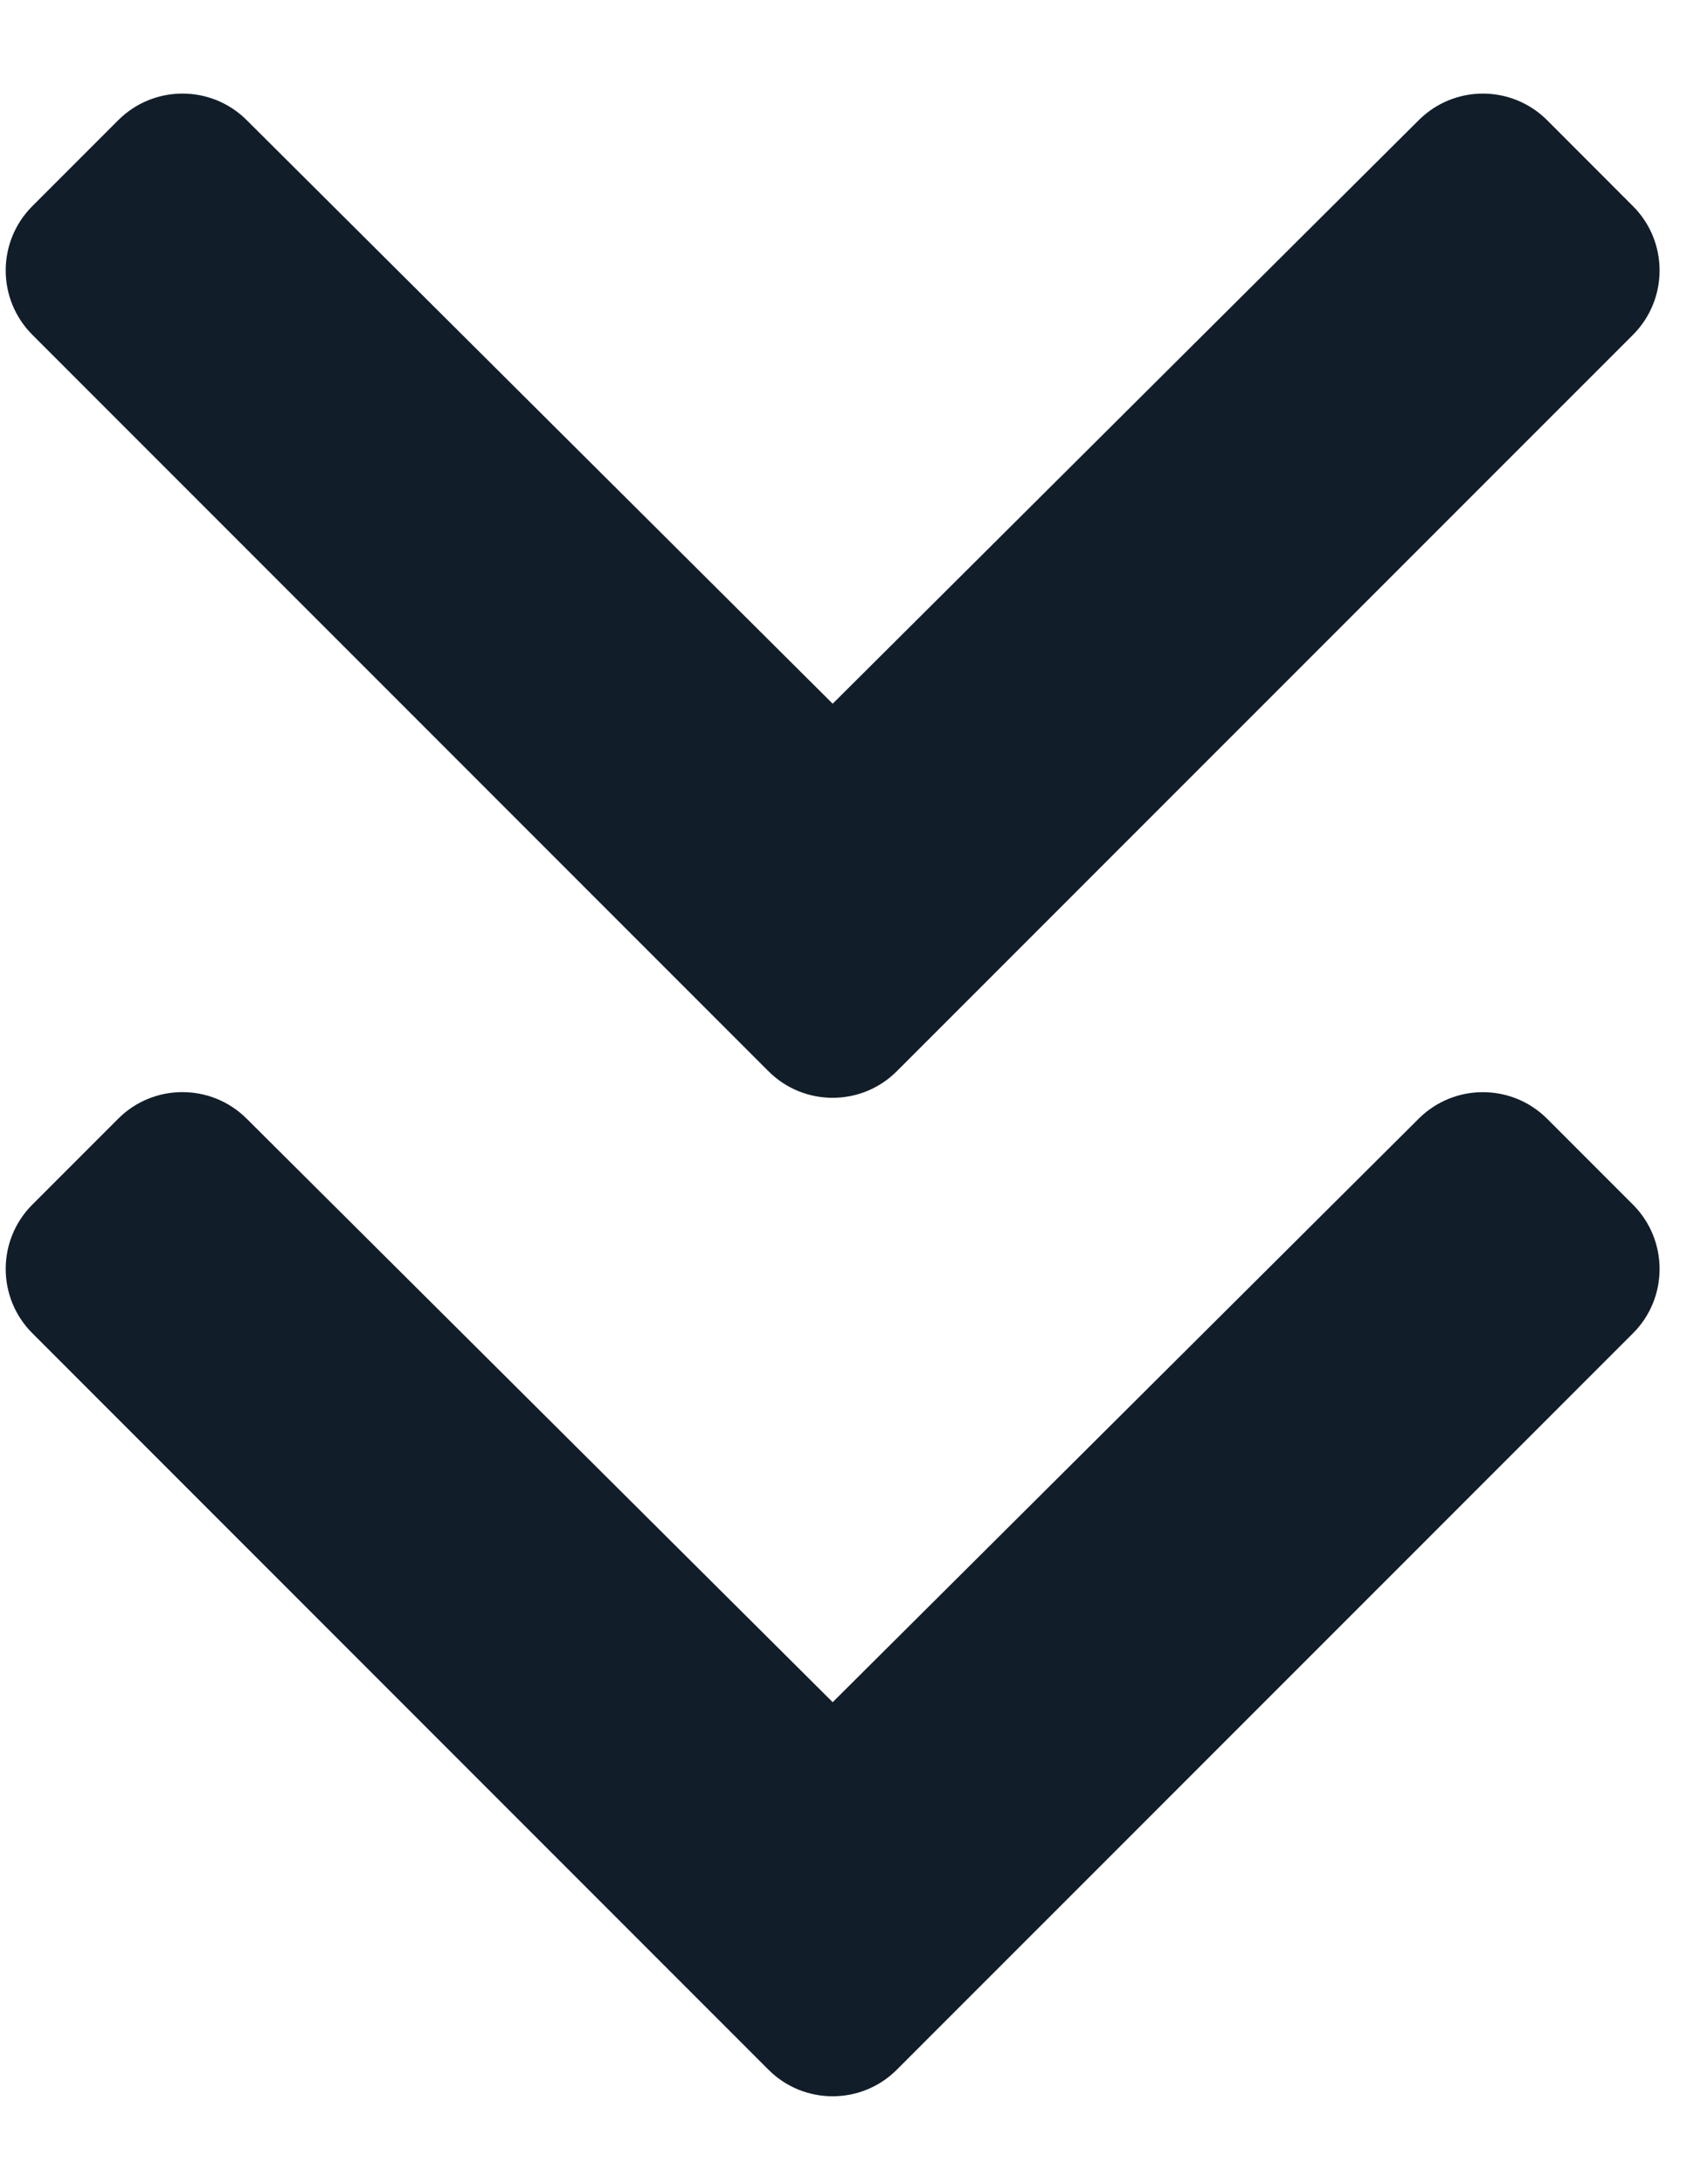
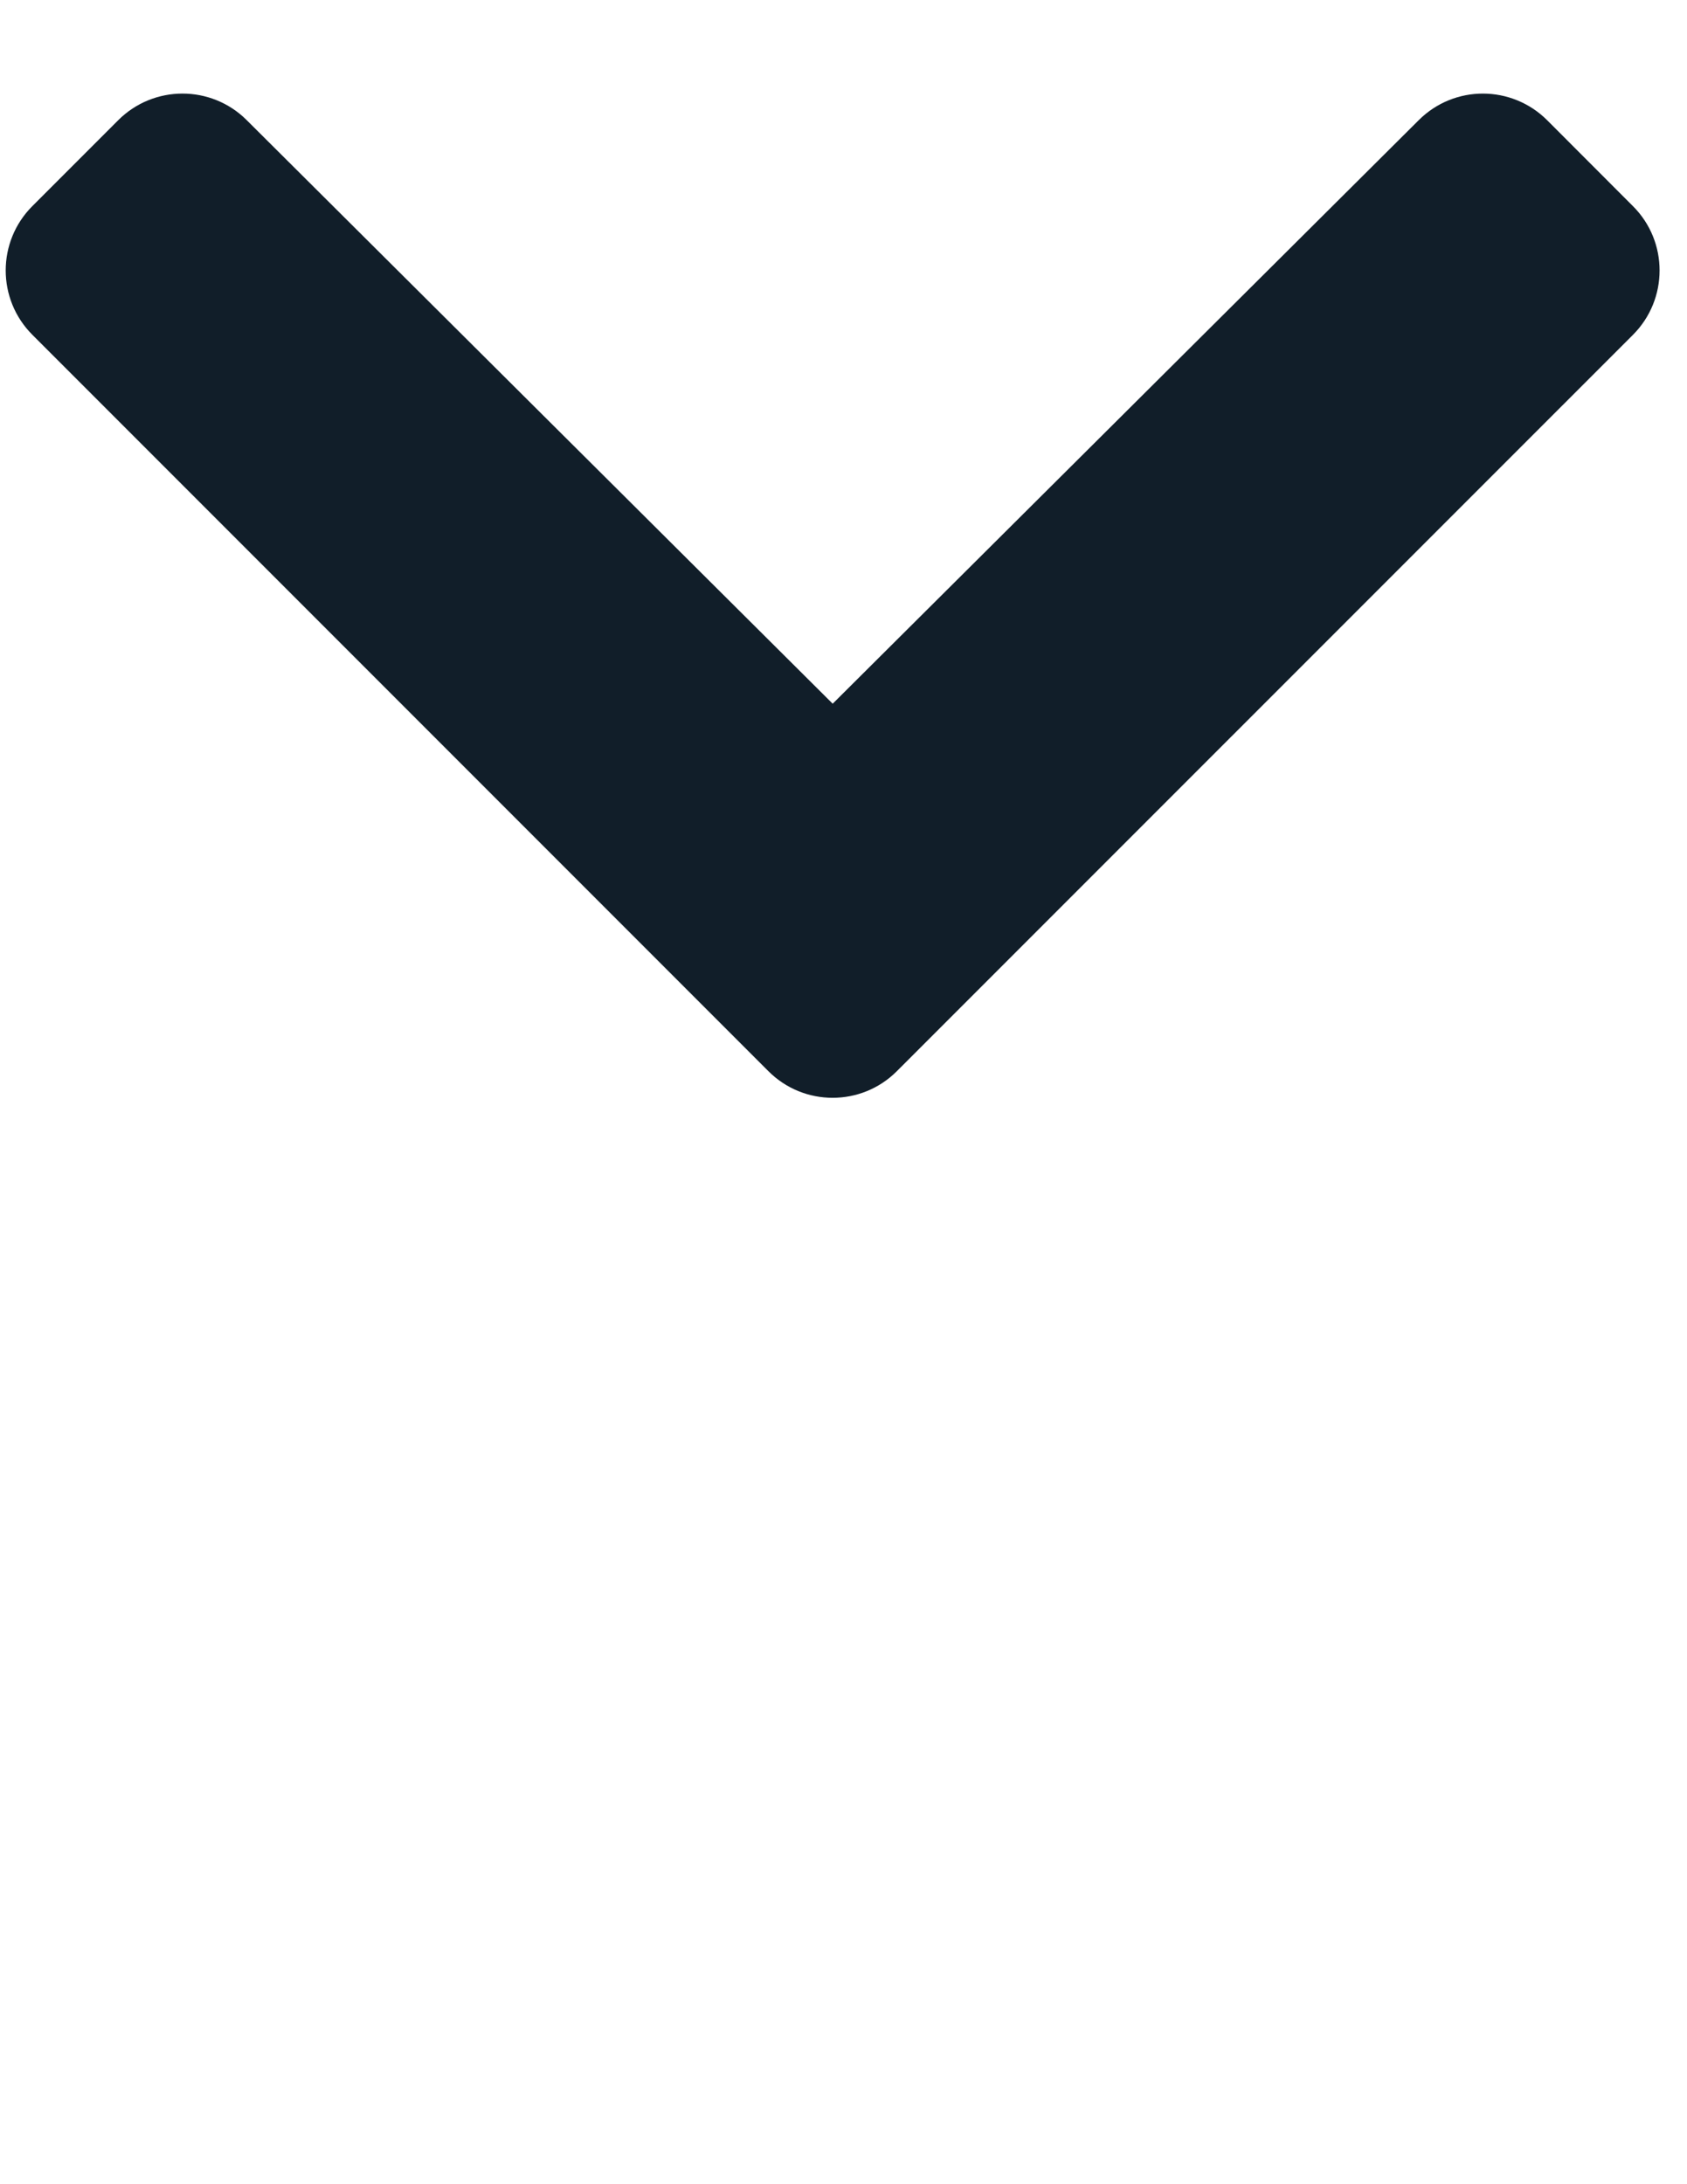
<svg xmlns="http://www.w3.org/2000/svg" width="17" height="22" viewBox="0 0 17 22" fill="none">
  <path d="M7.743 10.789L0.326 3.372C-0.032 3.014 -0.032 2.434 0.326 2.076L1.191 1.211C1.548 0.854 2.127 0.853 2.485 1.209L8.391 7.088L14.297 1.21C14.655 0.853 15.233 0.854 15.591 1.211L16.456 2.077C16.813 2.434 16.813 3.014 16.456 3.372L9.038 10.789C8.681 11.147 8.1 11.147 7.743 10.789Z" fill="#111E29" />
-   <path d="M7.743 20.846L0.326 13.429C-0.032 13.071 -0.032 12.491 0.326 12.133L1.191 11.268C1.548 10.911 2.127 10.911 2.485 11.267L8.391 17.145L14.297 11.267C14.655 10.911 15.233 10.912 15.591 11.269L16.456 12.134C16.813 12.492 16.813 13.072 16.456 13.429L9.038 20.846C8.681 21.204 8.1 21.204 7.743 20.846Z" fill="#111E29" />
</svg>